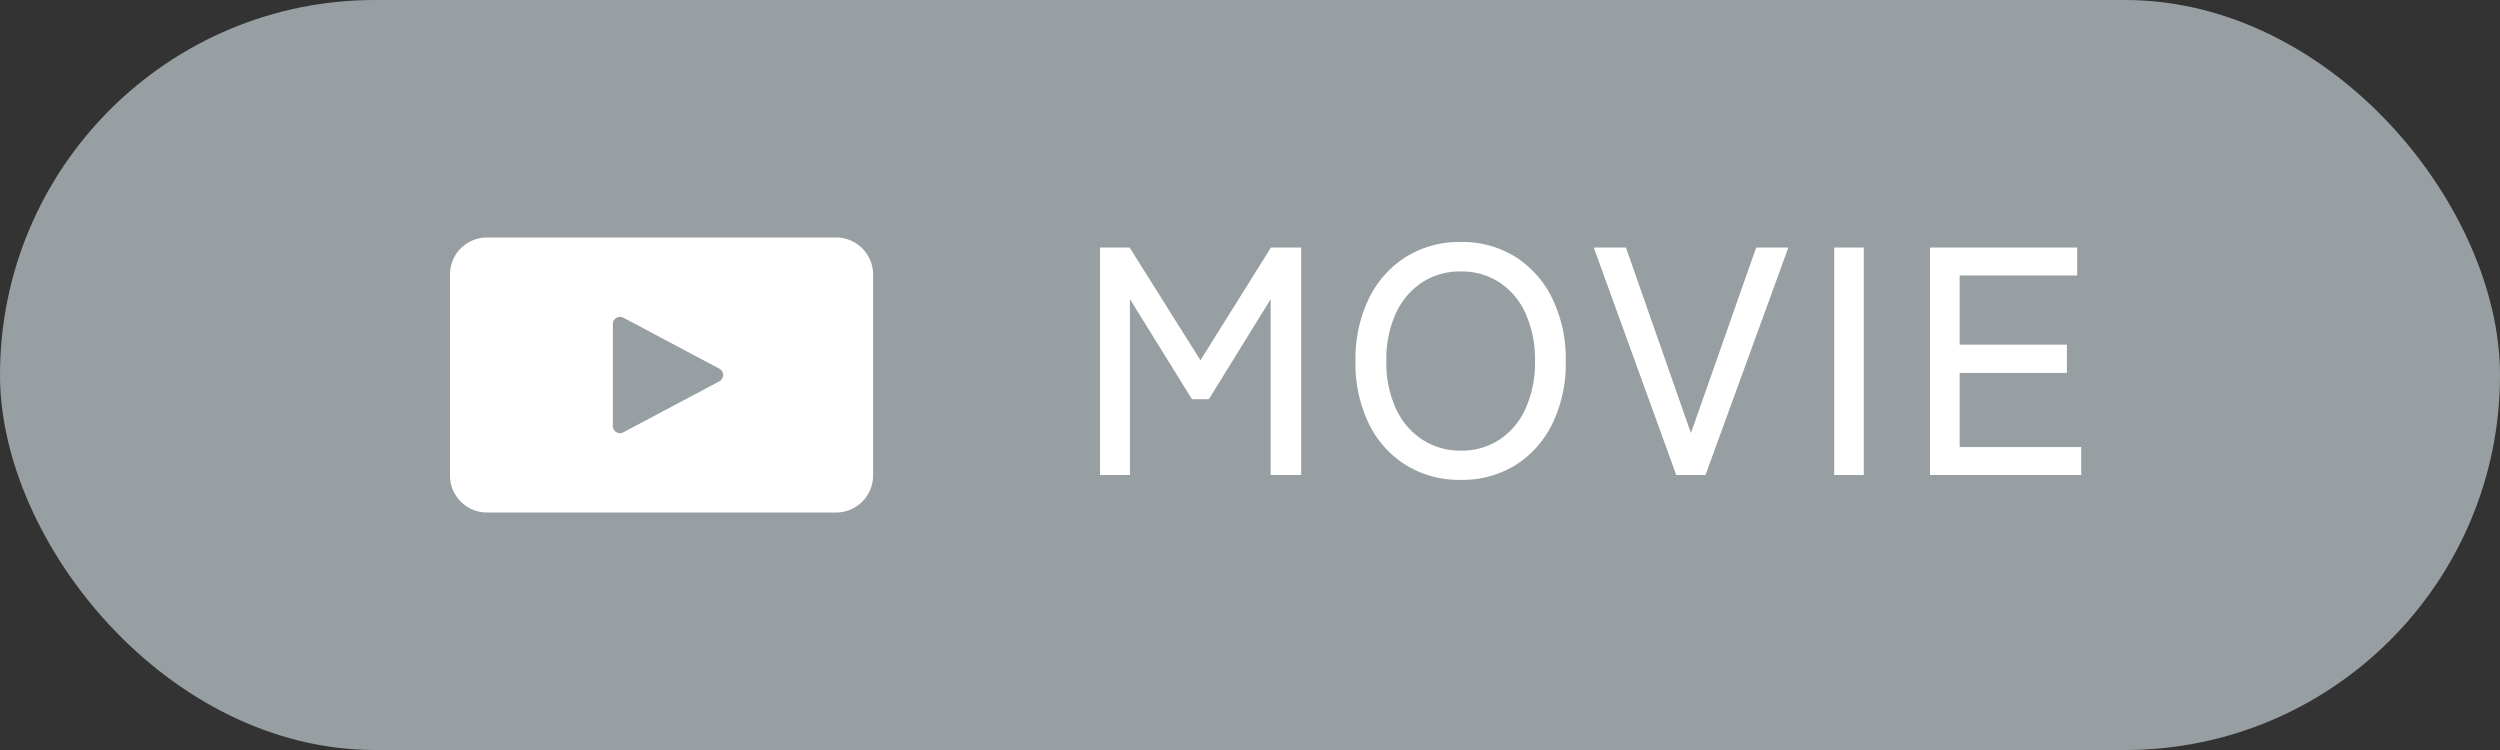
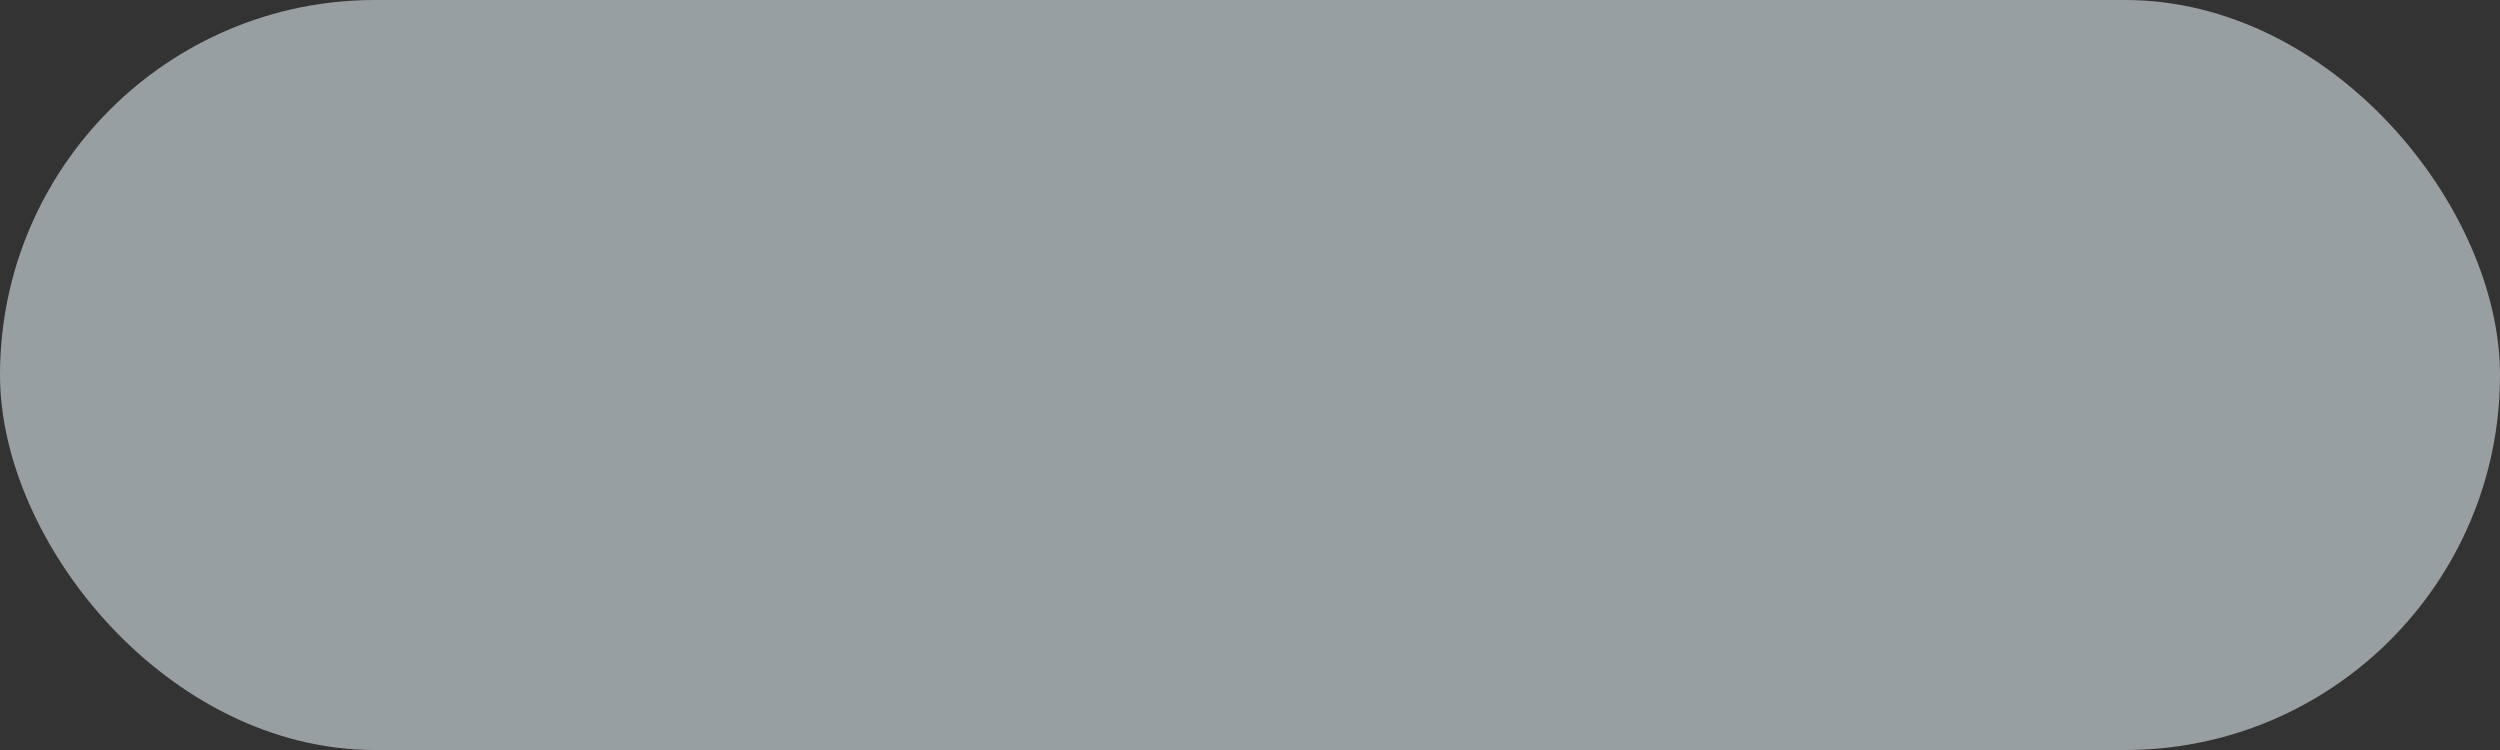
<svg xmlns="http://www.w3.org/2000/svg" width="100" height="30" viewBox="0 0 100 30">
  <rect x="0" y="0" width="100" height="30" fill="#333333" stroke="none" />
  <g id="グループ_78249" data-name="グループ 78249" transform="translate(-320 -10890)">
    <g id="グループ_78248" data-name="グループ 78248">
      <g id="グループ_116" data-name="グループ 116" transform="translate(0 60)">
        <rect id="長方形_11" data-name="長方形 11" width="100" height="30" rx="15" transform="translate(320 10830)" fill="#989fa2" />
-         <path id="パス_137700" data-name="パス 137700" d="M1,0V-9.1H2.184L5.018-4.589,7.839-9.1H9.048V0H7.826V-7.033l-2.47,4H4.68l-2.483-4V0Zm14.43.195A4.077,4.077,0,0,1,13.247-.39a4.022,4.022,0,0,1-1.488-1.651,5.491,5.491,0,0,1-.54-2.509,5.531,5.531,0,0,1,.54-2.516A4.059,4.059,0,0,1,13.247-8.73a4.042,4.042,0,0,1,2.184-.591,4.01,4.01,0,0,1,2.178.591A4.075,4.075,0,0,1,19.09-7.066a5.531,5.531,0,0,1,.54,2.516,5.491,5.491,0,0,1-.54,2.509A4.038,4.038,0,0,1,17.609-.39,4.043,4.043,0,0,1,15.431.195Zm0-1.17a2.755,2.755,0,0,0,1.554-.442,2.914,2.914,0,0,0,1.04-1.242A4.464,4.464,0,0,0,18.4-4.55a4.5,4.5,0,0,0-.371-1.9A2.914,2.914,0,0,0,16.985-7.7a2.755,2.755,0,0,0-1.554-.442,2.755,2.755,0,0,0-1.554.442,2.958,2.958,0,0,0-1.047,1.242,4.431,4.431,0,0,0-.377,1.9,4.4,4.4,0,0,0,.377,1.891,2.958,2.958,0,0,0,1.047,1.242A2.755,2.755,0,0,0,15.431-.975ZM24.05,0l-3.3-9.1h1.287l2.6,7.423L27.248-9.1h1.287L25.22,0Zm6.318,0V-9.1h1.183V0ZM34.2,0V-9.1h5.889v1.118H35.386v2.769h4.29v1.131h-4.29v2.964h4.862V0Z" transform="translate(363 10849)" fill="#fff" />
        <g id="アートワーク_5" data-name="アートワーク 5" transform="translate(346.462 10845)">
-           <path id="パス_249" data-name="パス 249" d="M15.444,0H1.479A1.479,1.479,0,0,0,0,1.479V9.521A1.479,1.479,0,0,0,1.479,11H15.444a1.479,1.479,0,0,0,1.479-1.479V1.479A1.479,1.479,0,0,0,15.444,0ZM10.775,5.753,6.935,7.792a.286.286,0,0,1-.421-.253V3.461a.286.286,0,0,1,.421-.253l3.839,2.039A.287.287,0,0,1,10.775,5.753Z" transform="translate(-8.462 -5.5)" fill="#fff" />
-         </g>
+           </g>
      </g>
    </g>
  </g>
</svg>